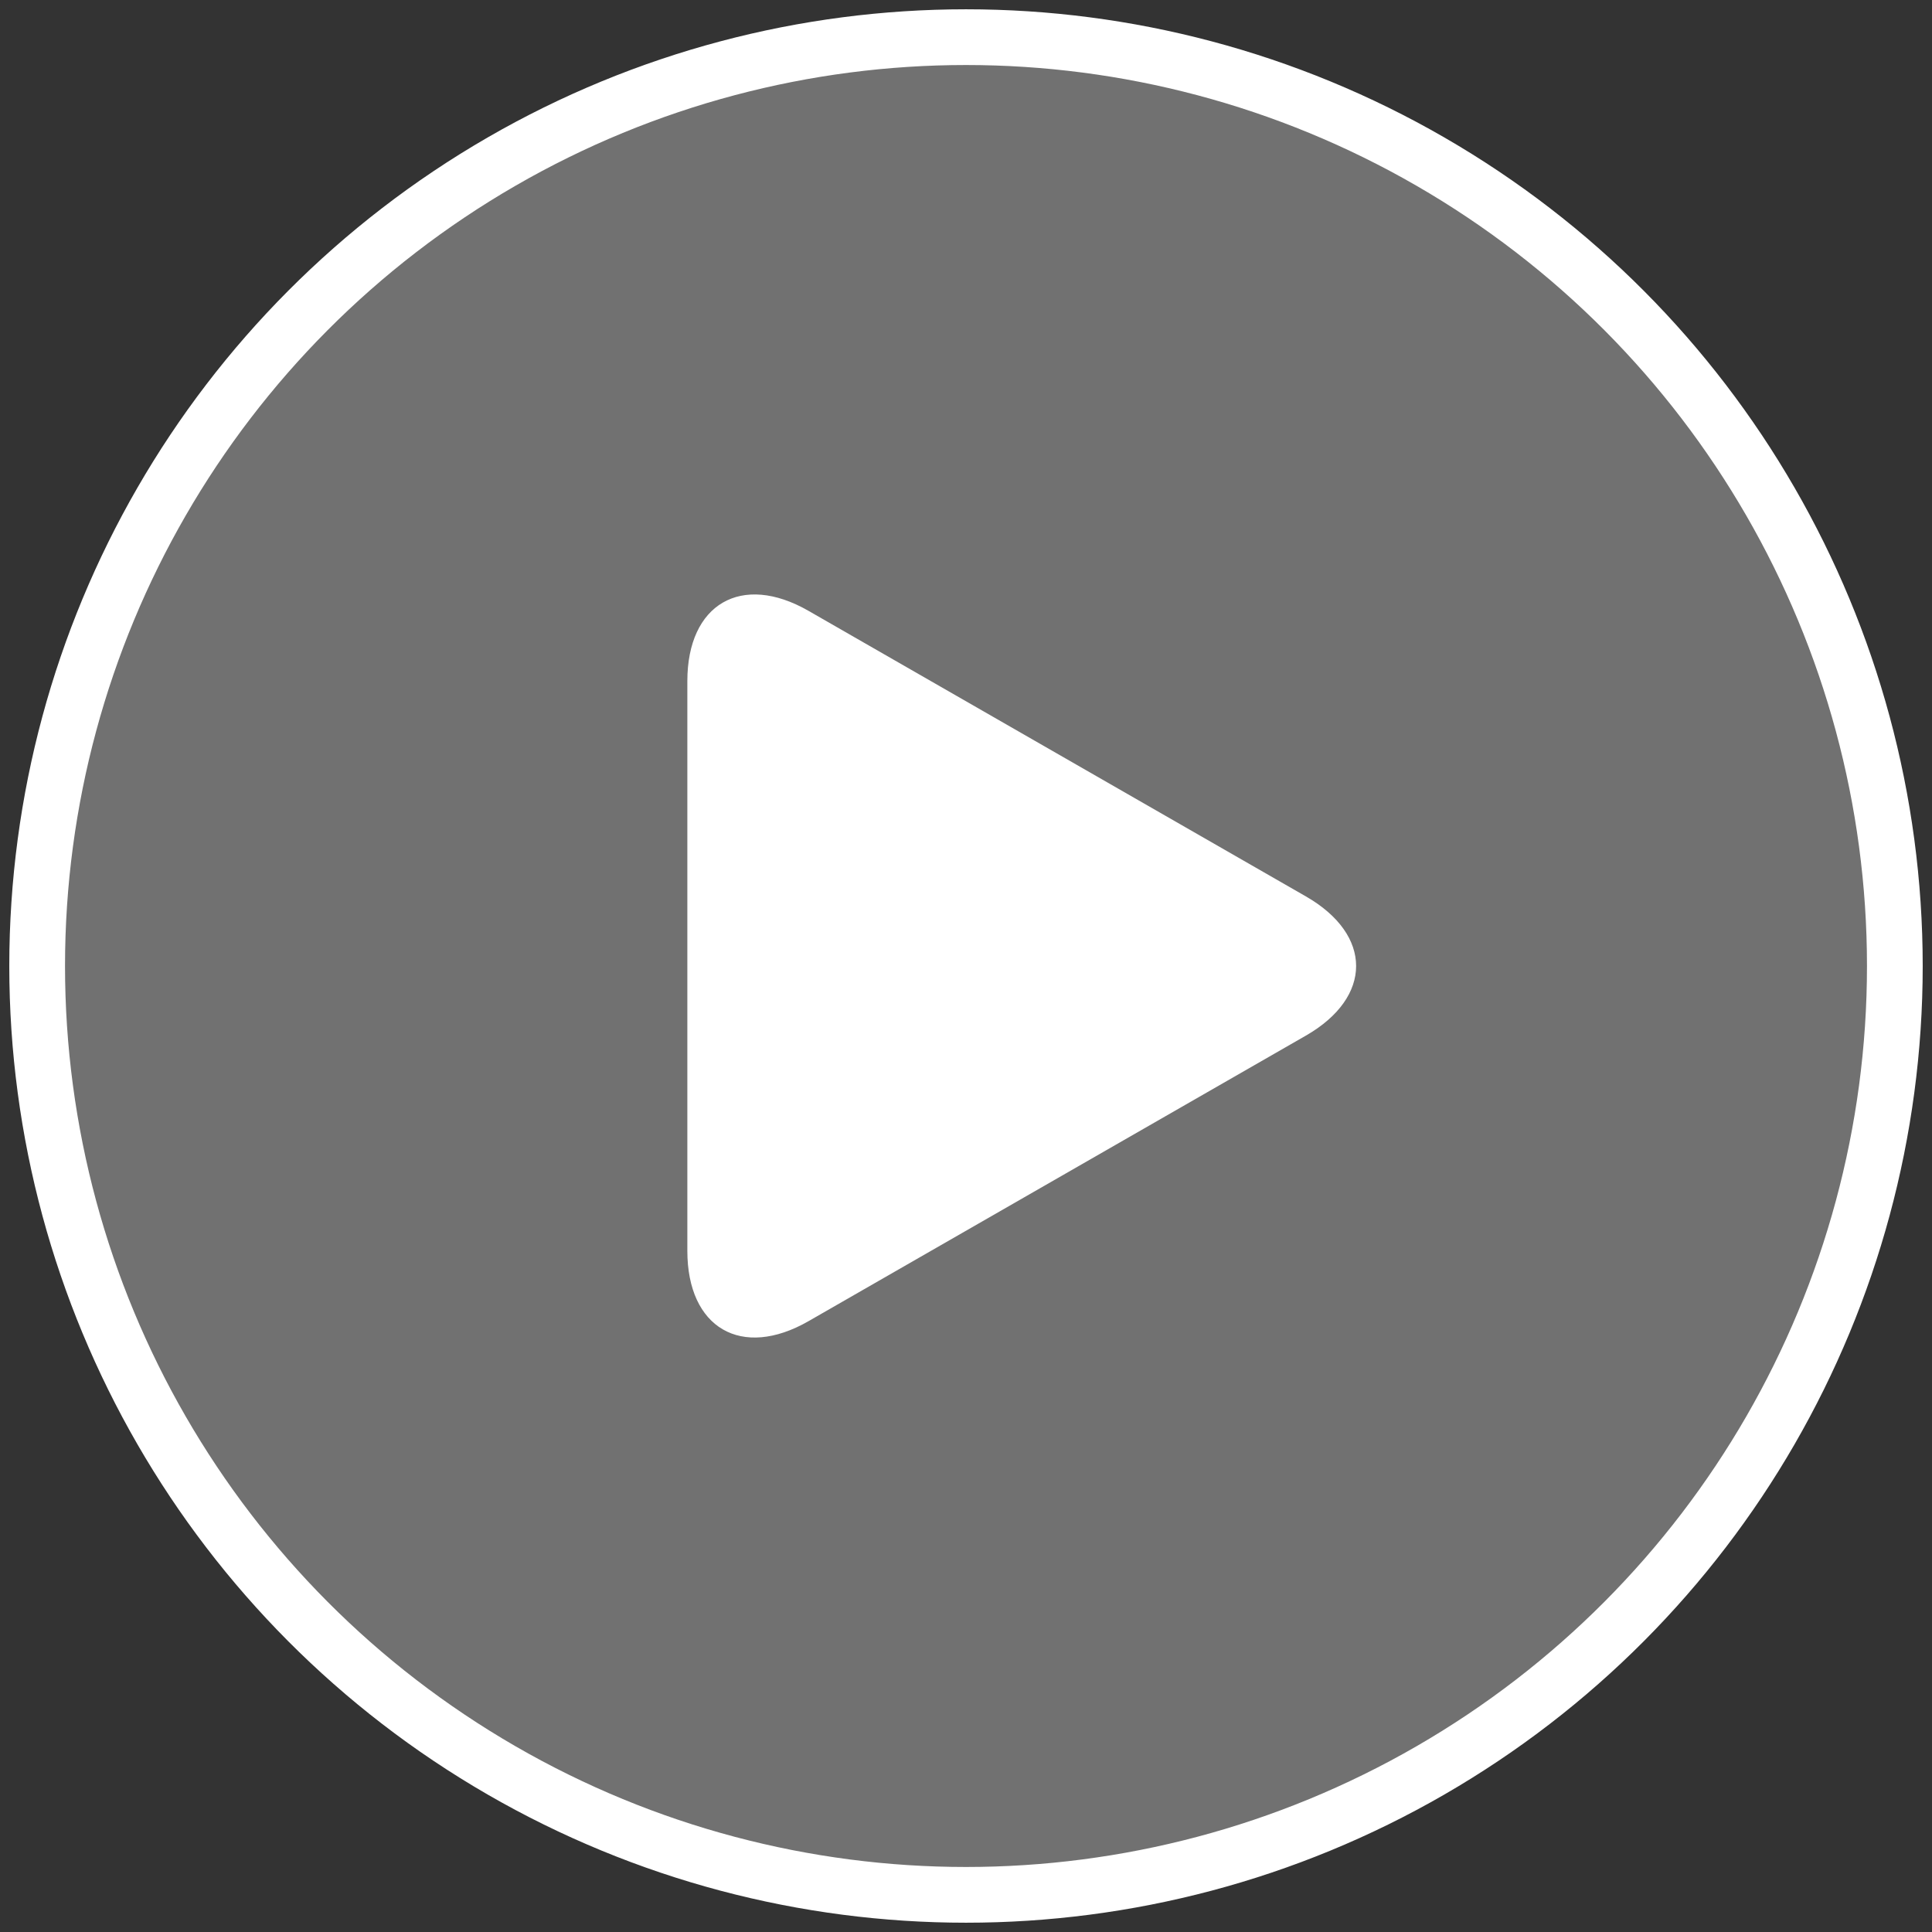
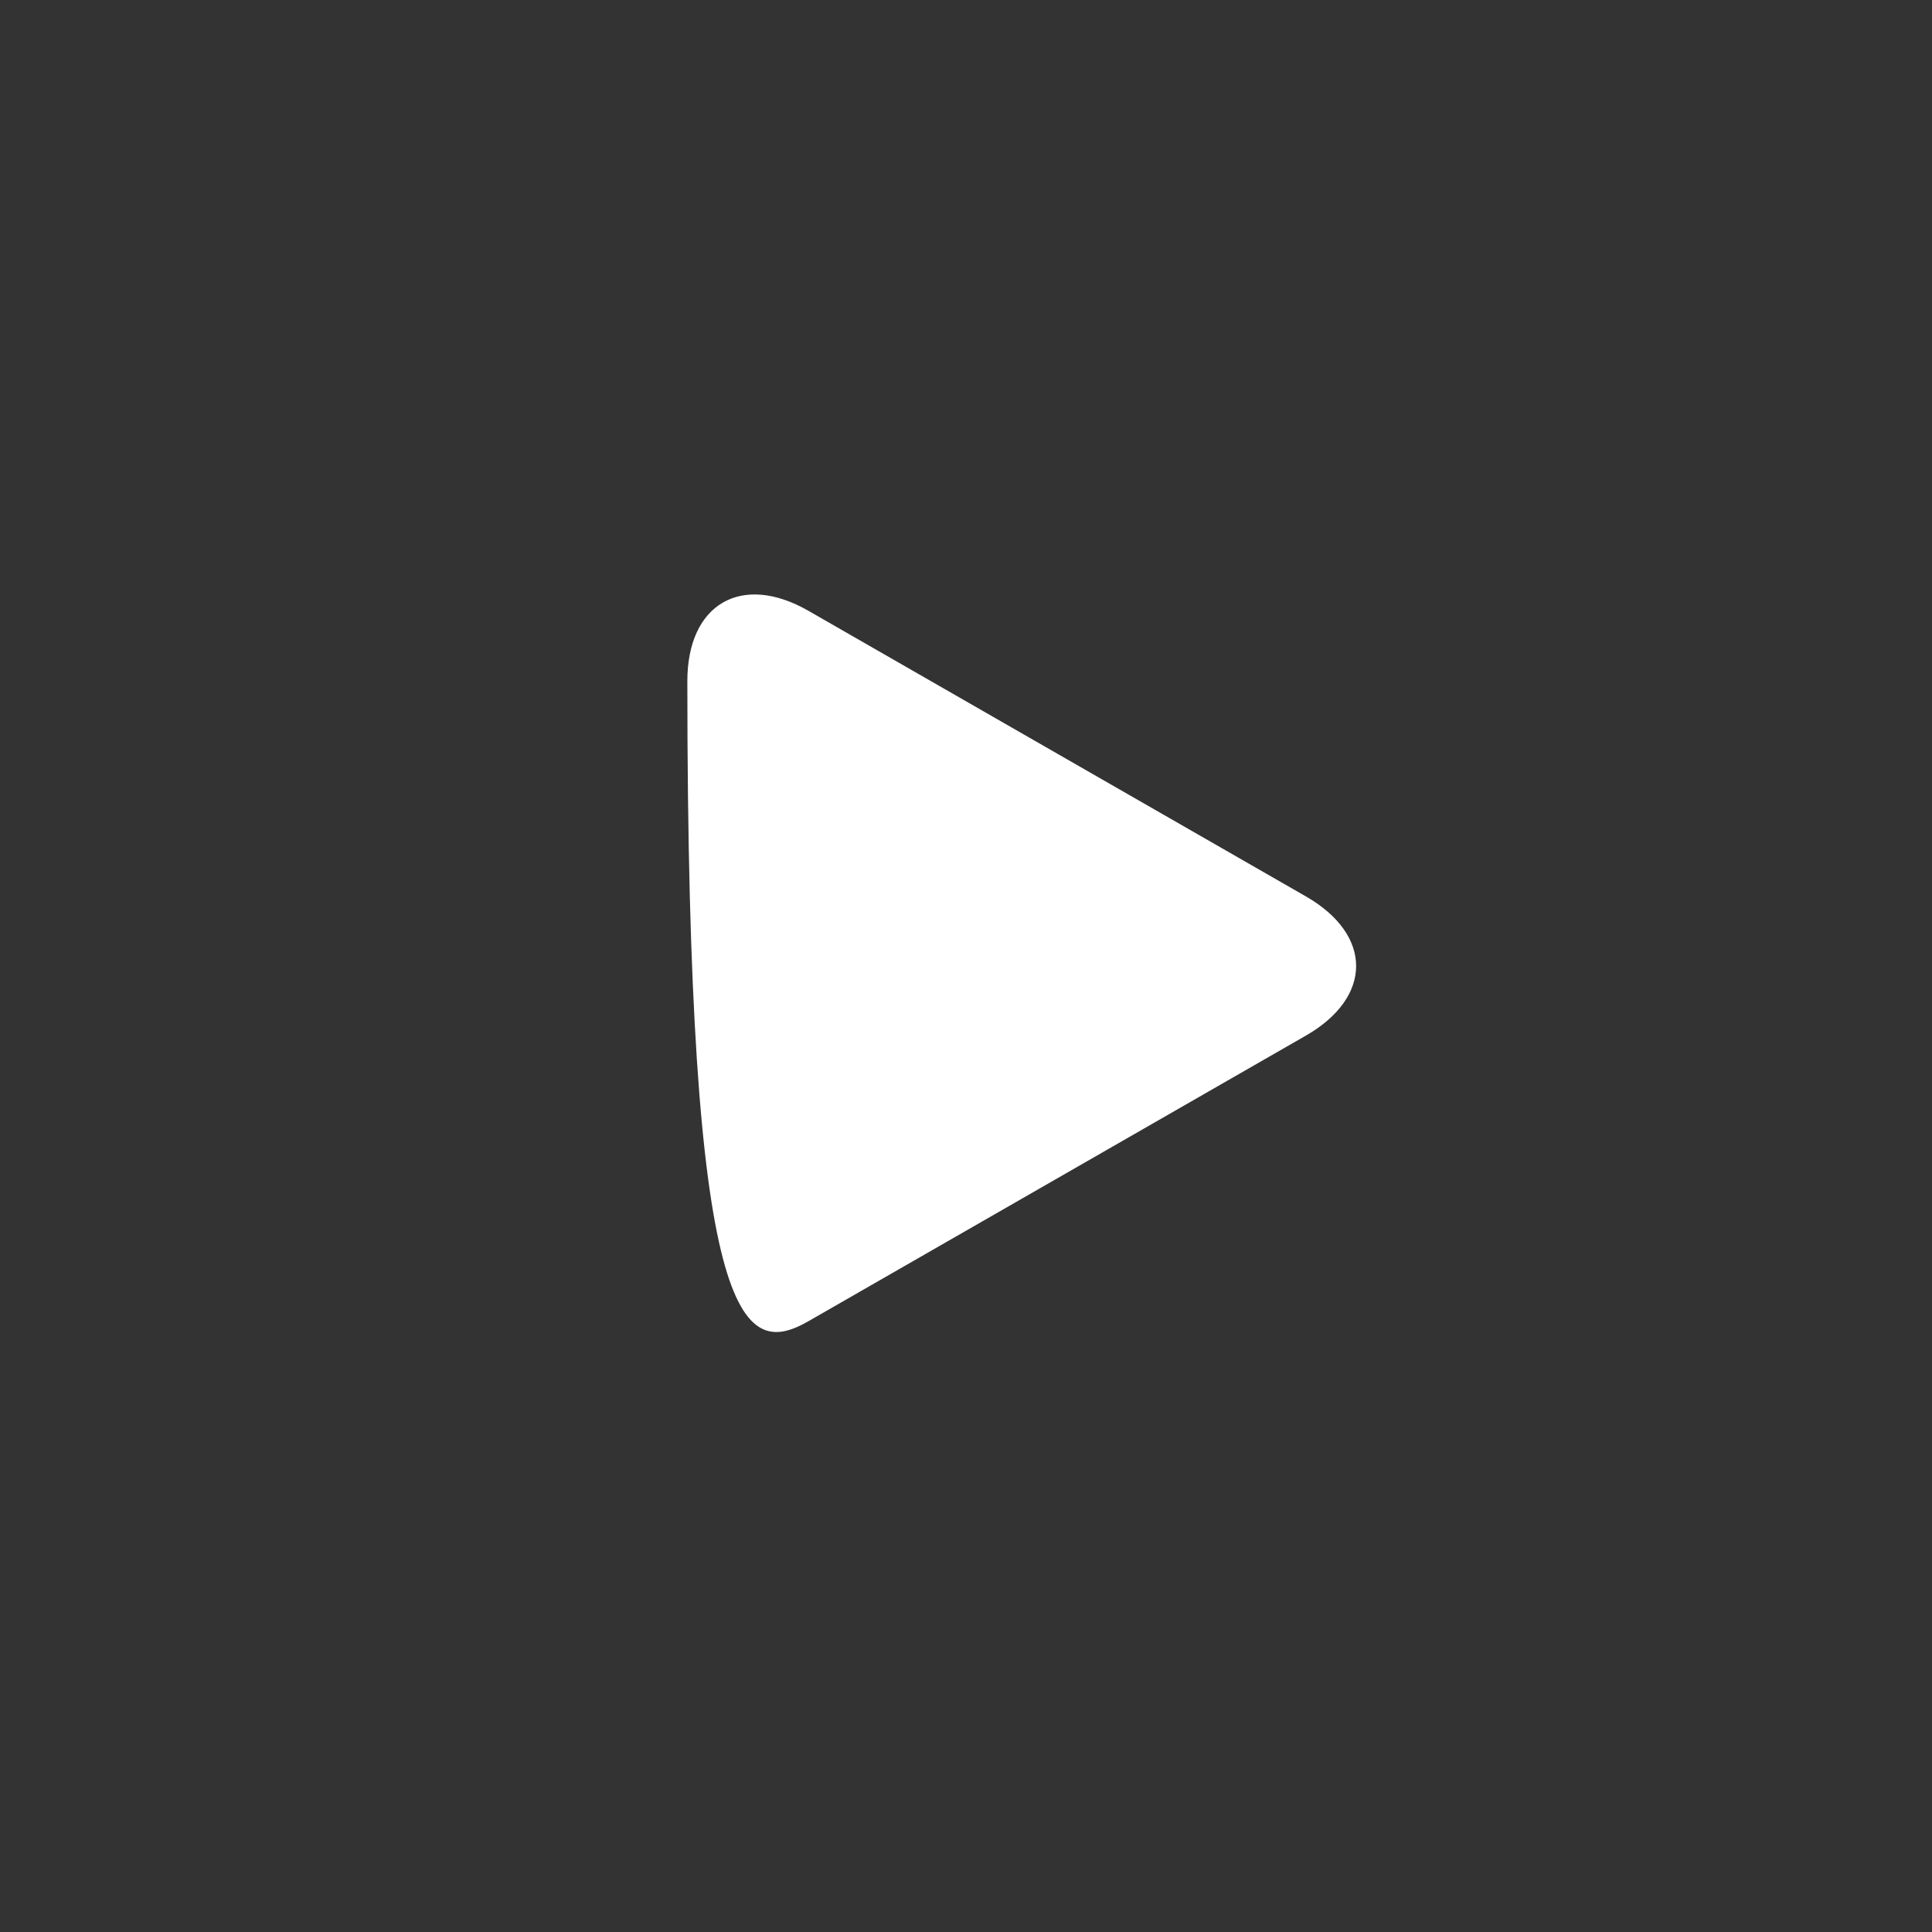
<svg xmlns="http://www.w3.org/2000/svg" width="104px" height="104px" viewBox="0 0 104 104" version="1.1">
  <rect x="0" y="0" width="104" height="104" fill="#333333" stroke="none" />
  <title>Group 4</title>
  <desc>Created with Sketch.</desc>
  <g id="Page-1" stroke="none" stroke-width="1" fill="none" fill-rule="evenodd">
    <g id="Group-4" transform="translate(2, 2)" fill="#FFFFFF">
-       <circle id="Oval" stroke="#FFFFFF" stroke-width="3" fill-opacity="0.301" cx="50" cy="50" r="50" />
-       <path d="M41.522,30.882 C37.92,28.813 35,30.508 35,34.664 L35,65.333 C35,69.493 37.92,71.186 41.522,69.119 L68.298,53.746 C71.901,51.676 71.901,48.324 68.298,46.255 L41.522,30.882 Z" id="Path" fill-rule="nonzero" />
+       <path d="M41.522,30.882 C37.92,28.813 35,30.508 35,34.664 C35,69.493 37.92,71.186 41.522,69.119 L68.298,53.746 C71.901,51.676 71.901,48.324 68.298,46.255 L41.522,30.882 Z" id="Path" fill-rule="nonzero" />
    </g>
  </g>
</svg>